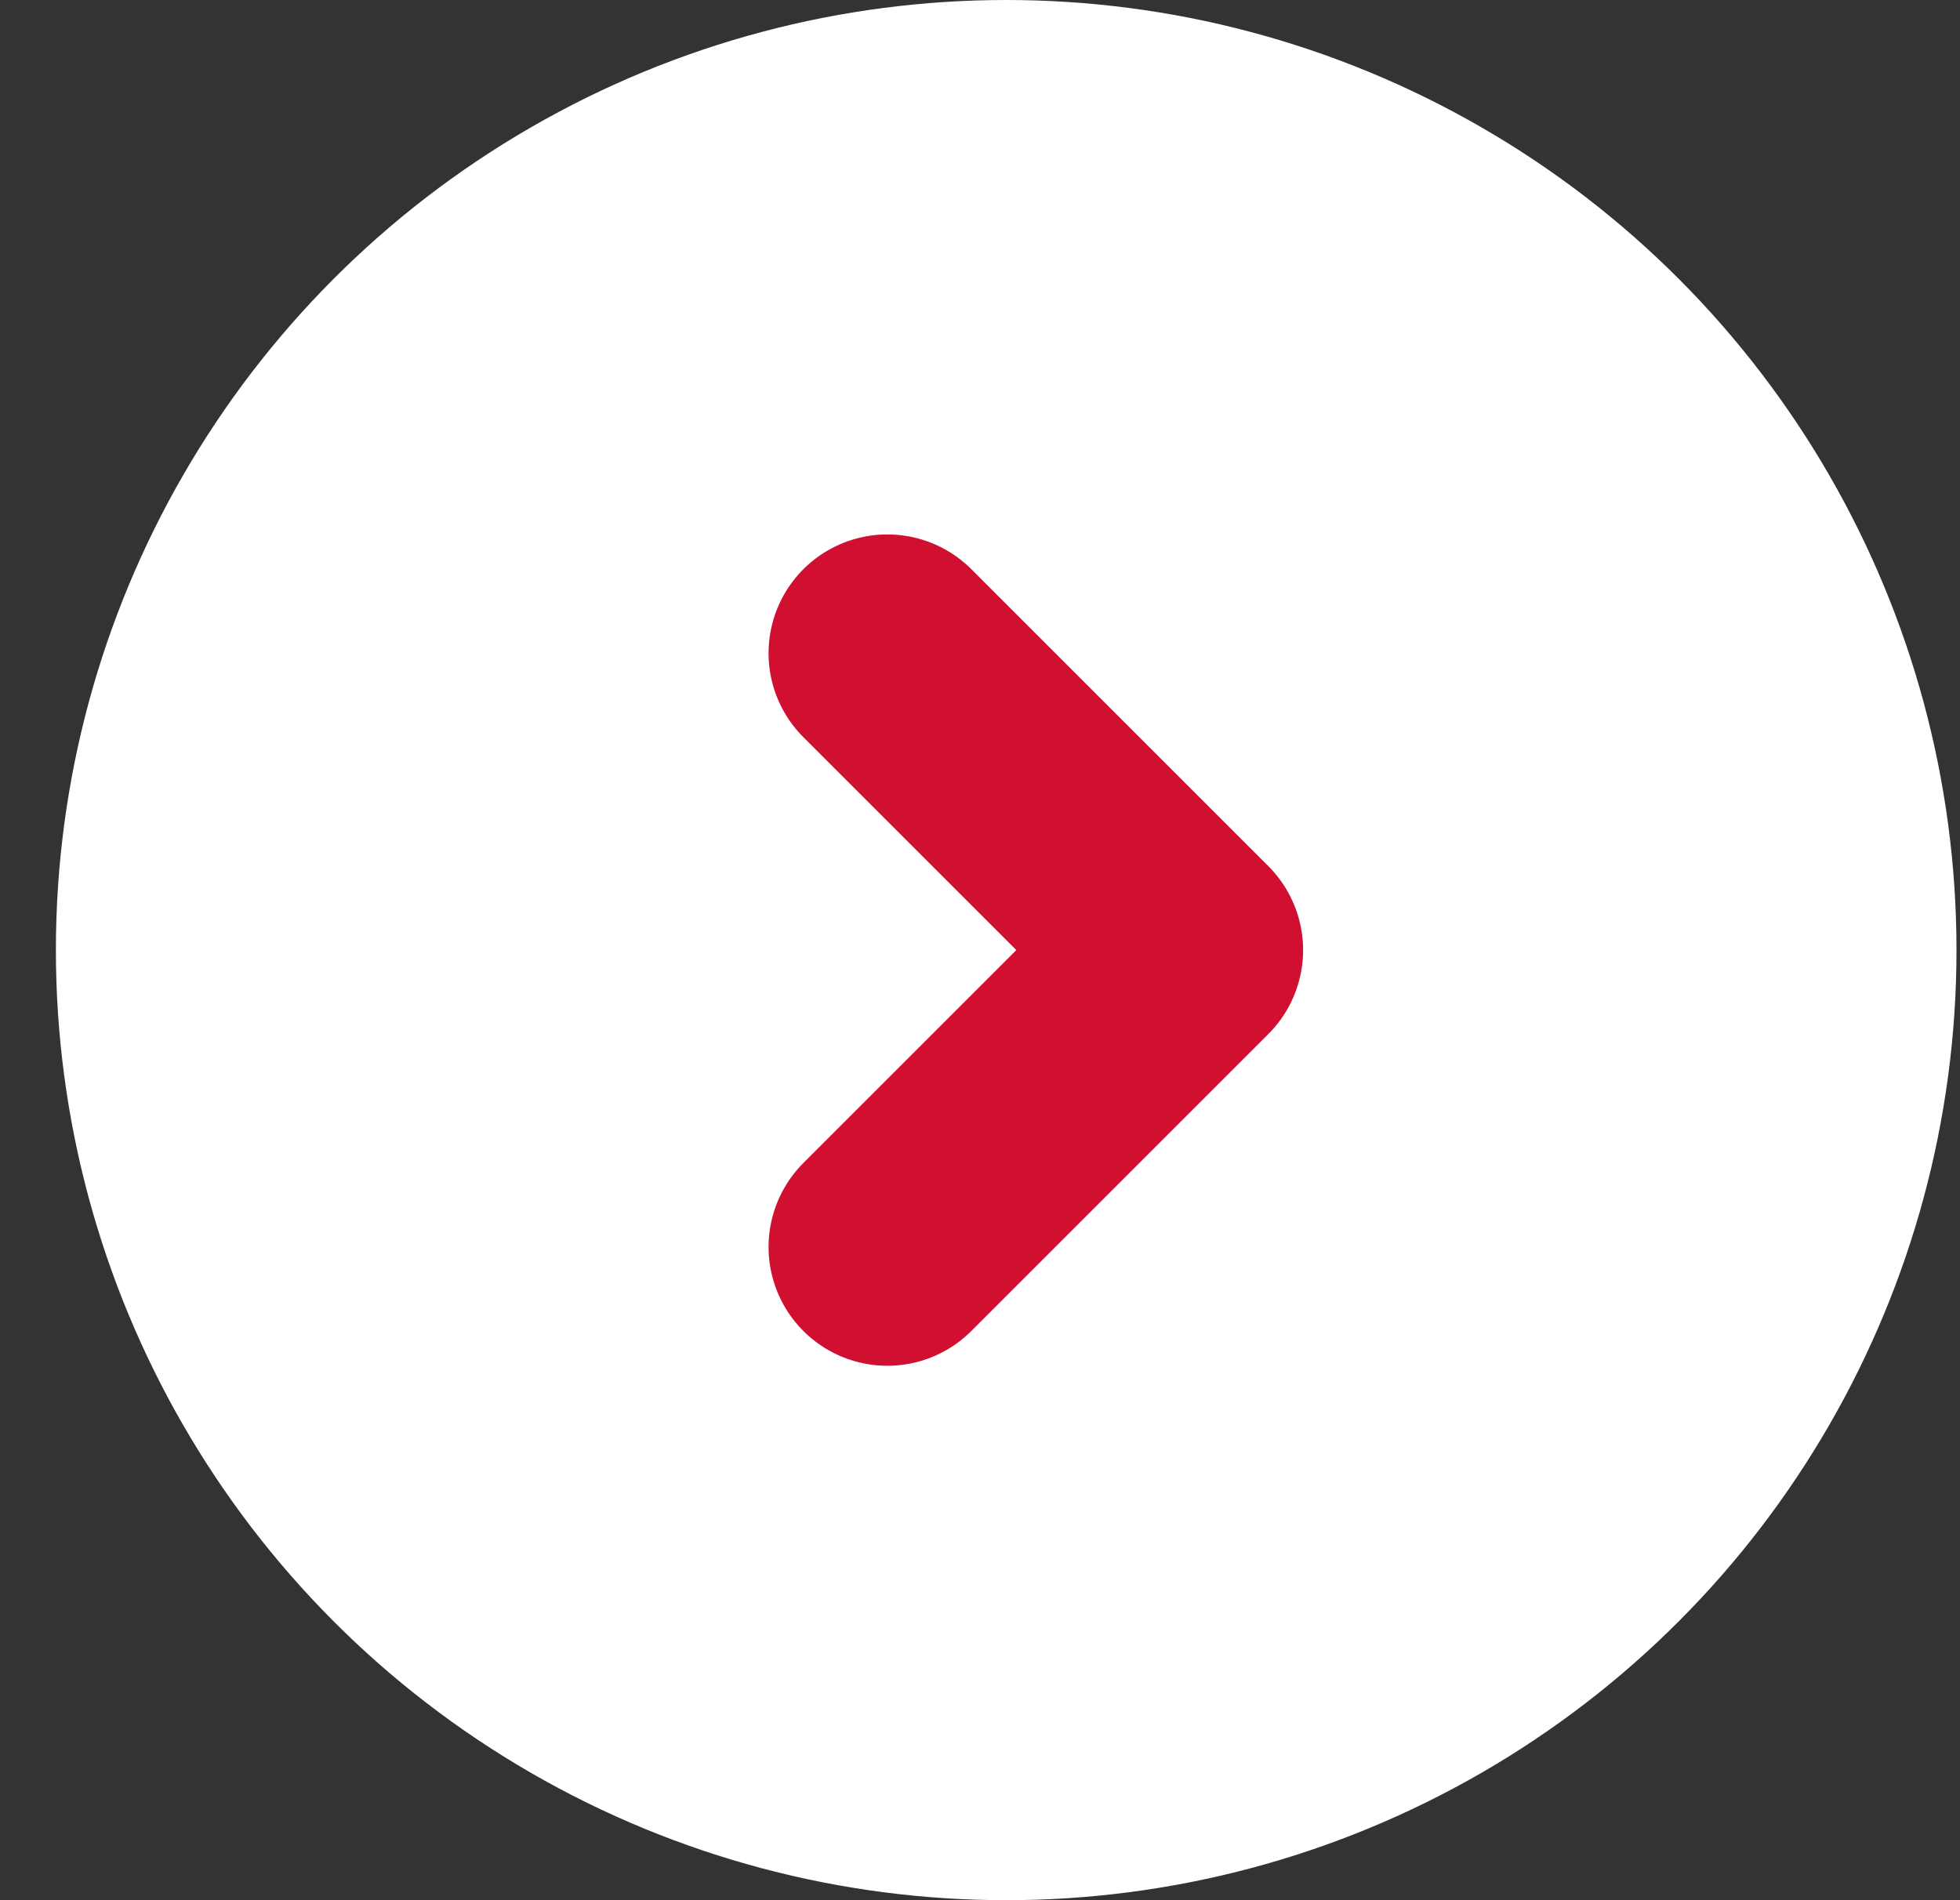
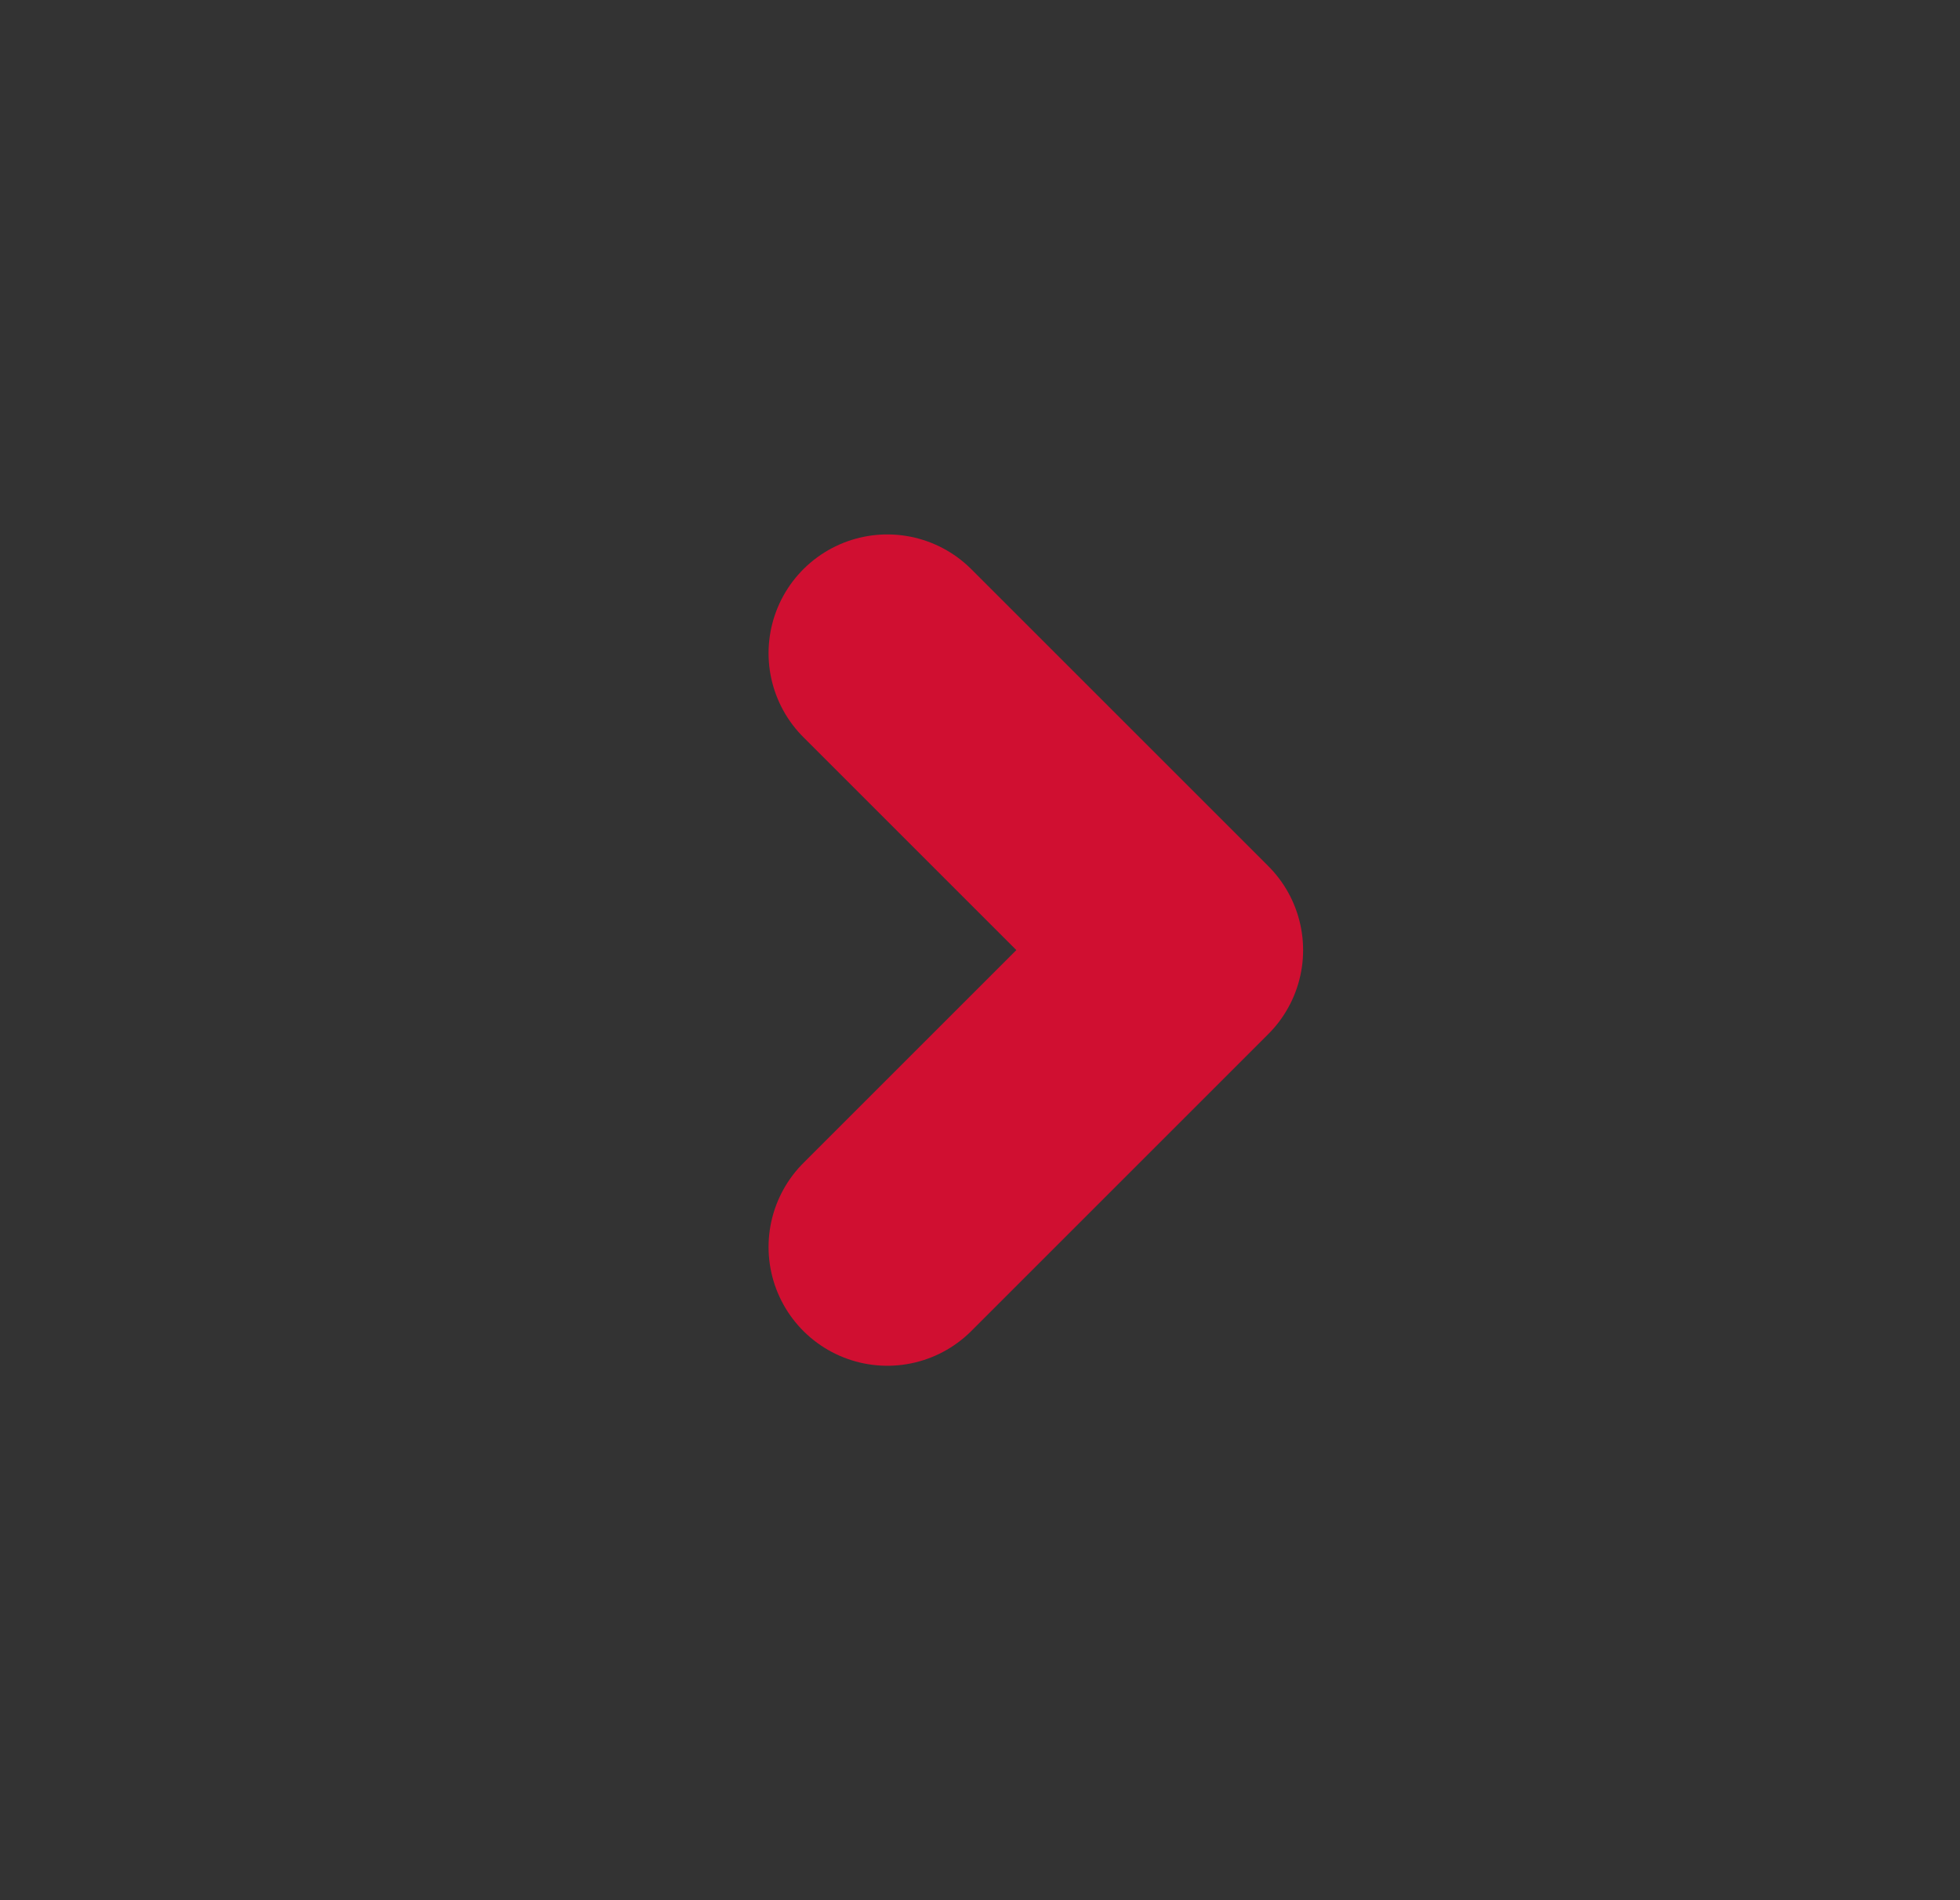
<svg xmlns="http://www.w3.org/2000/svg" width="33" height="32" fill="none">
  <rect width="100%" height="100%" fill="#333333" stroke="none" />
-   <circle cx="16.939" cy="16" r="16" fill="#fff" transform="rotate(-180 16.94 16)" />
  <path stroke="#D00F31" stroke-linecap="round" stroke-linejoin="round" stroke-width="4" d="m14.94 21 5-5-5-5" />
</svg>